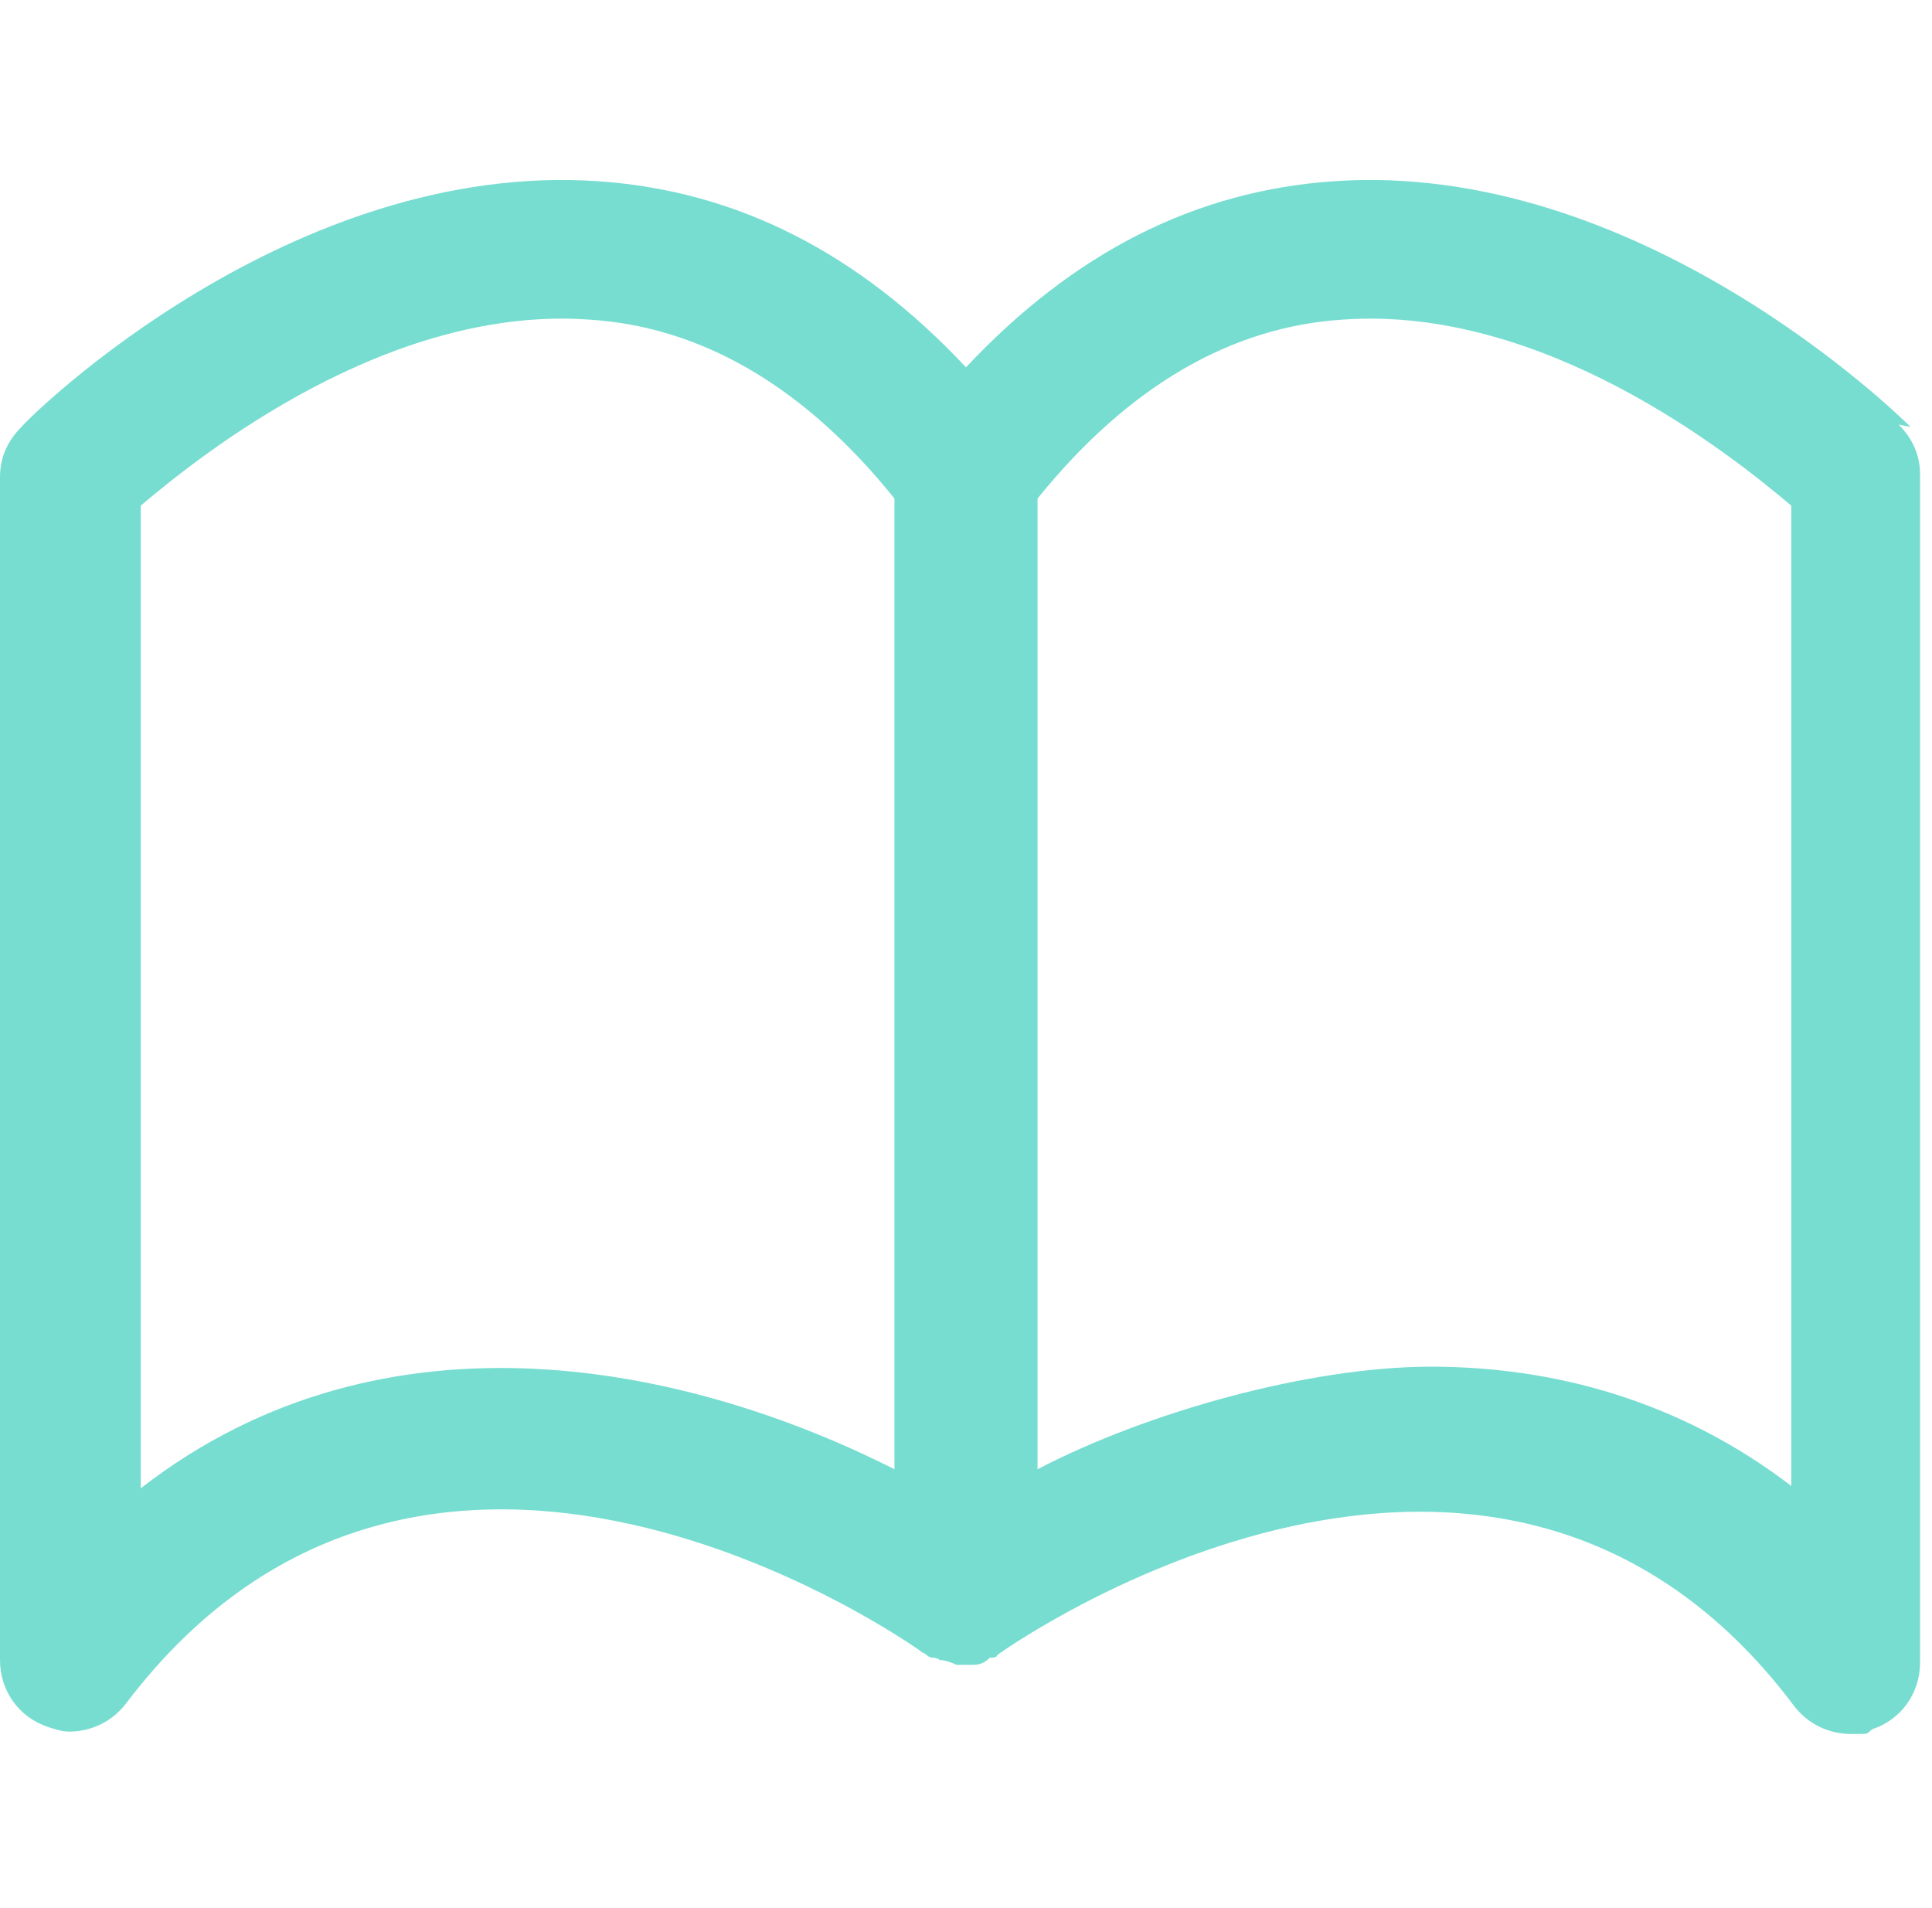
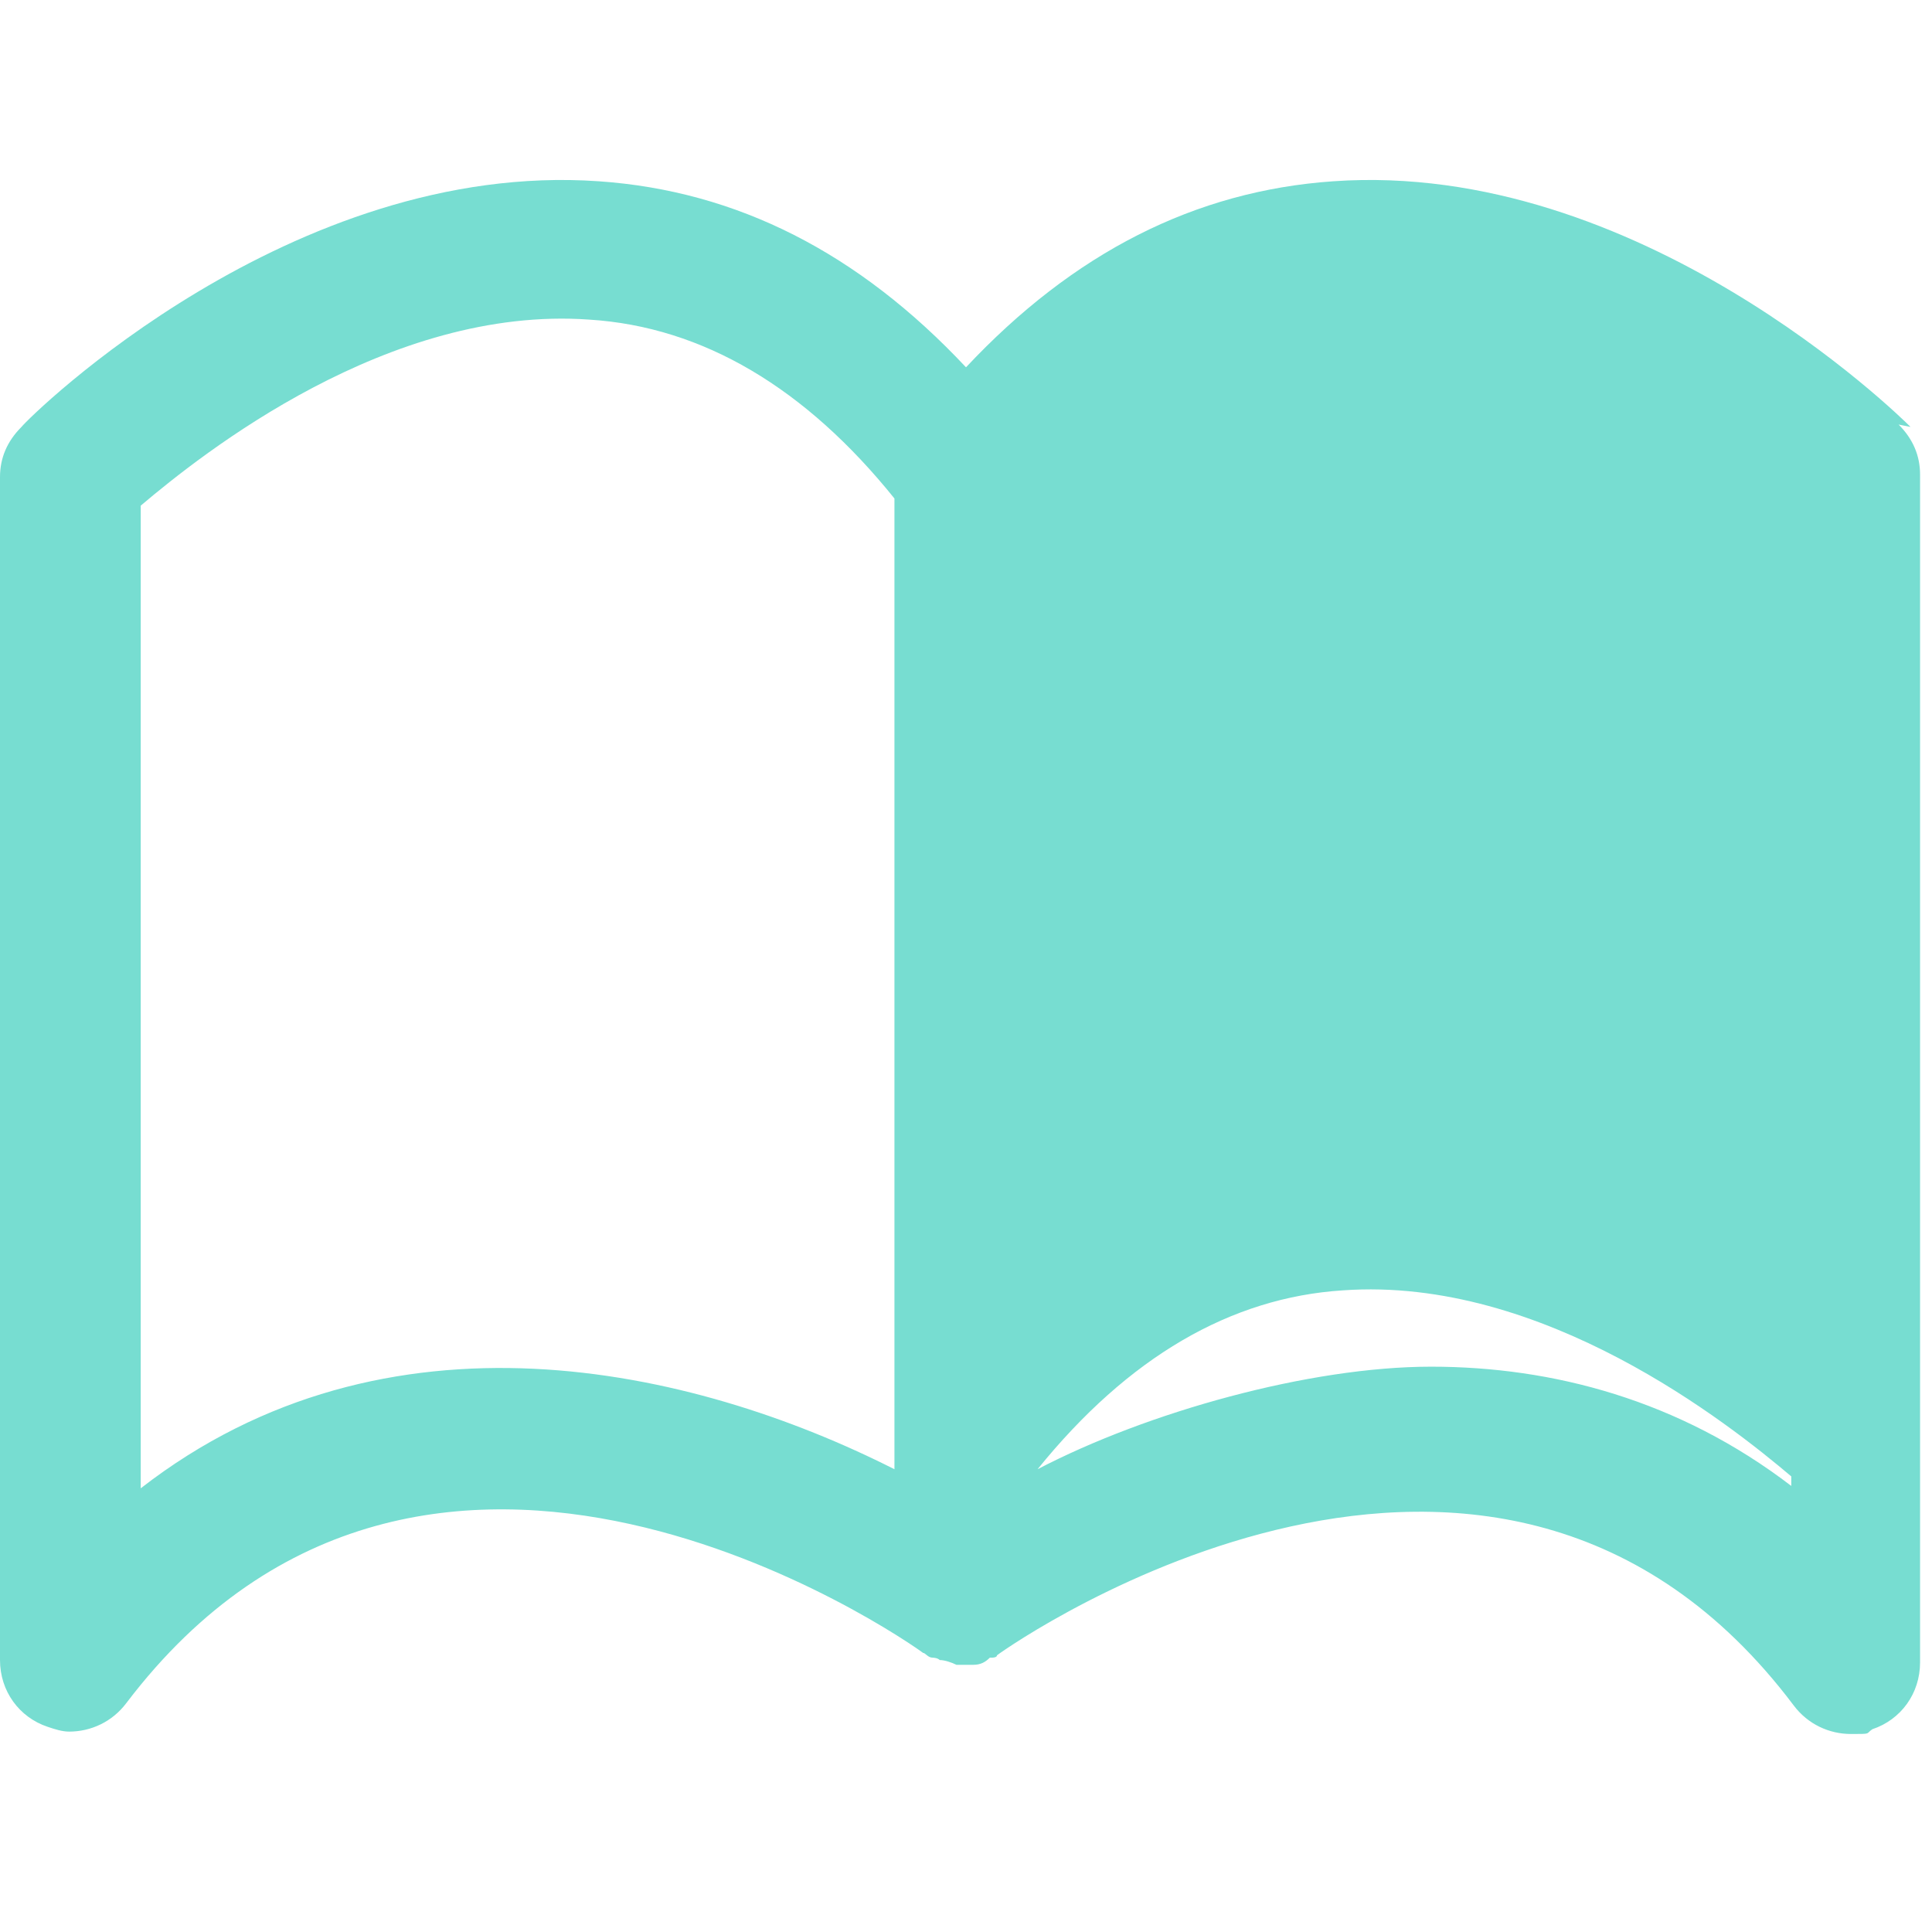
<svg xmlns="http://www.w3.org/2000/svg" id="_レイヤー_1" data-name="レイヤー_1" version="1.1" viewBox="0 0 81 80">
  <defs>
    <style>
      .st0 {
        fill: #77ddd1;
      }
    </style>
  </defs>
-   <path class="st0" d="M80.1,17.9c-.5-.5-11.4-11.2-24.2-10.3-5.8.4-10.9,3-15.4,7.8-4.5-4.8-9.6-7.4-15.4-7.8C12.2,6.7,1.3,17.4.9,17.9c-.6.6-.9,1.3-.9,2.1v49.6c0,1.3.8,2.4,2,2.8.3.1.6.2.9.2.9,0,1.8-.4,2.4-1.2,12.6-16.6,32.6-2.7,33.4-2.1,0,0,0,0,0,0,.1,0,.2.2.4.2,0,0,.2,0,.3.1,0,0,0,0,0,0,.2,0,.5.1.7.2,0,0,0,0,0,0,.2,0,.5,0,.7,0,0,0,0,0,0,0,.3,0,.5-.1.7-.3,0,0,0,0,0,0,0,0,0,0,0,0,0,0,0,0,.1,0,0,0,.2,0,.2-.1,0,0,0,0,0,0,.8-.6,20.9-14.5,33.4,2.1.6.8,1.5,1.2,2.4,1.2s.6,0,.9-.2c1.2-.4,2-1.5,2-2.8V19.9c0-.8-.3-1.5-.9-2.1ZM5.9,62.3V21.2c2.6-2.2,10.4-8.4,18.8-7.8,4.8.3,9.1,2.9,12.8,7.5v40.7c-8.5-4.3-21.3-7.2-31.6.8ZM75.1,62.3c-4.7-3.6-10-5-15.1-5s-11.9,1.9-16.5,4.3V20.9c3.8-4.7,8.1-7.2,12.8-7.5,8.4-.6,16.2,5.6,18.8,7.8v41.1Z" />
+   <path class="st0" d="M80.1,17.9c-.5-.5-11.4-11.2-24.2-10.3-5.8.4-10.9,3-15.4,7.8-4.5-4.8-9.6-7.4-15.4-7.8C12.2,6.7,1.3,17.4.9,17.9c-.6.6-.9,1.3-.9,2.1v49.6c0,1.3.8,2.4,2,2.8.3.1.6.2.9.2.9,0,1.8-.4,2.4-1.2,12.6-16.6,32.6-2.7,33.4-2.1,0,0,0,0,0,0,.1,0,.2.2.4.2,0,0,.2,0,.3.1,0,0,0,0,0,0,.2,0,.5.1.7.2,0,0,0,0,0,0,.2,0,.5,0,.7,0,0,0,0,0,0,0,.3,0,.5-.1.7-.3,0,0,0,0,0,0,0,0,0,0,0,0,0,0,0,0,.1,0,0,0,.2,0,.2-.1,0,0,0,0,0,0,.8-.6,20.9-14.5,33.4,2.1.6.8,1.5,1.2,2.4,1.2s.6,0,.9-.2c1.2-.4,2-1.5,2-2.8V19.9c0-.8-.3-1.5-.9-2.1ZM5.9,62.3V21.2c2.6-2.2,10.4-8.4,18.8-7.8,4.8.3,9.1,2.9,12.8,7.5v40.7c-8.5-4.3-21.3-7.2-31.6.8ZM75.1,62.3c-4.7-3.6-10-5-15.1-5s-11.9,1.9-16.5,4.3c3.8-4.7,8.1-7.2,12.8-7.5,8.4-.6,16.2,5.6,18.8,7.8v41.1Z" />
</svg>